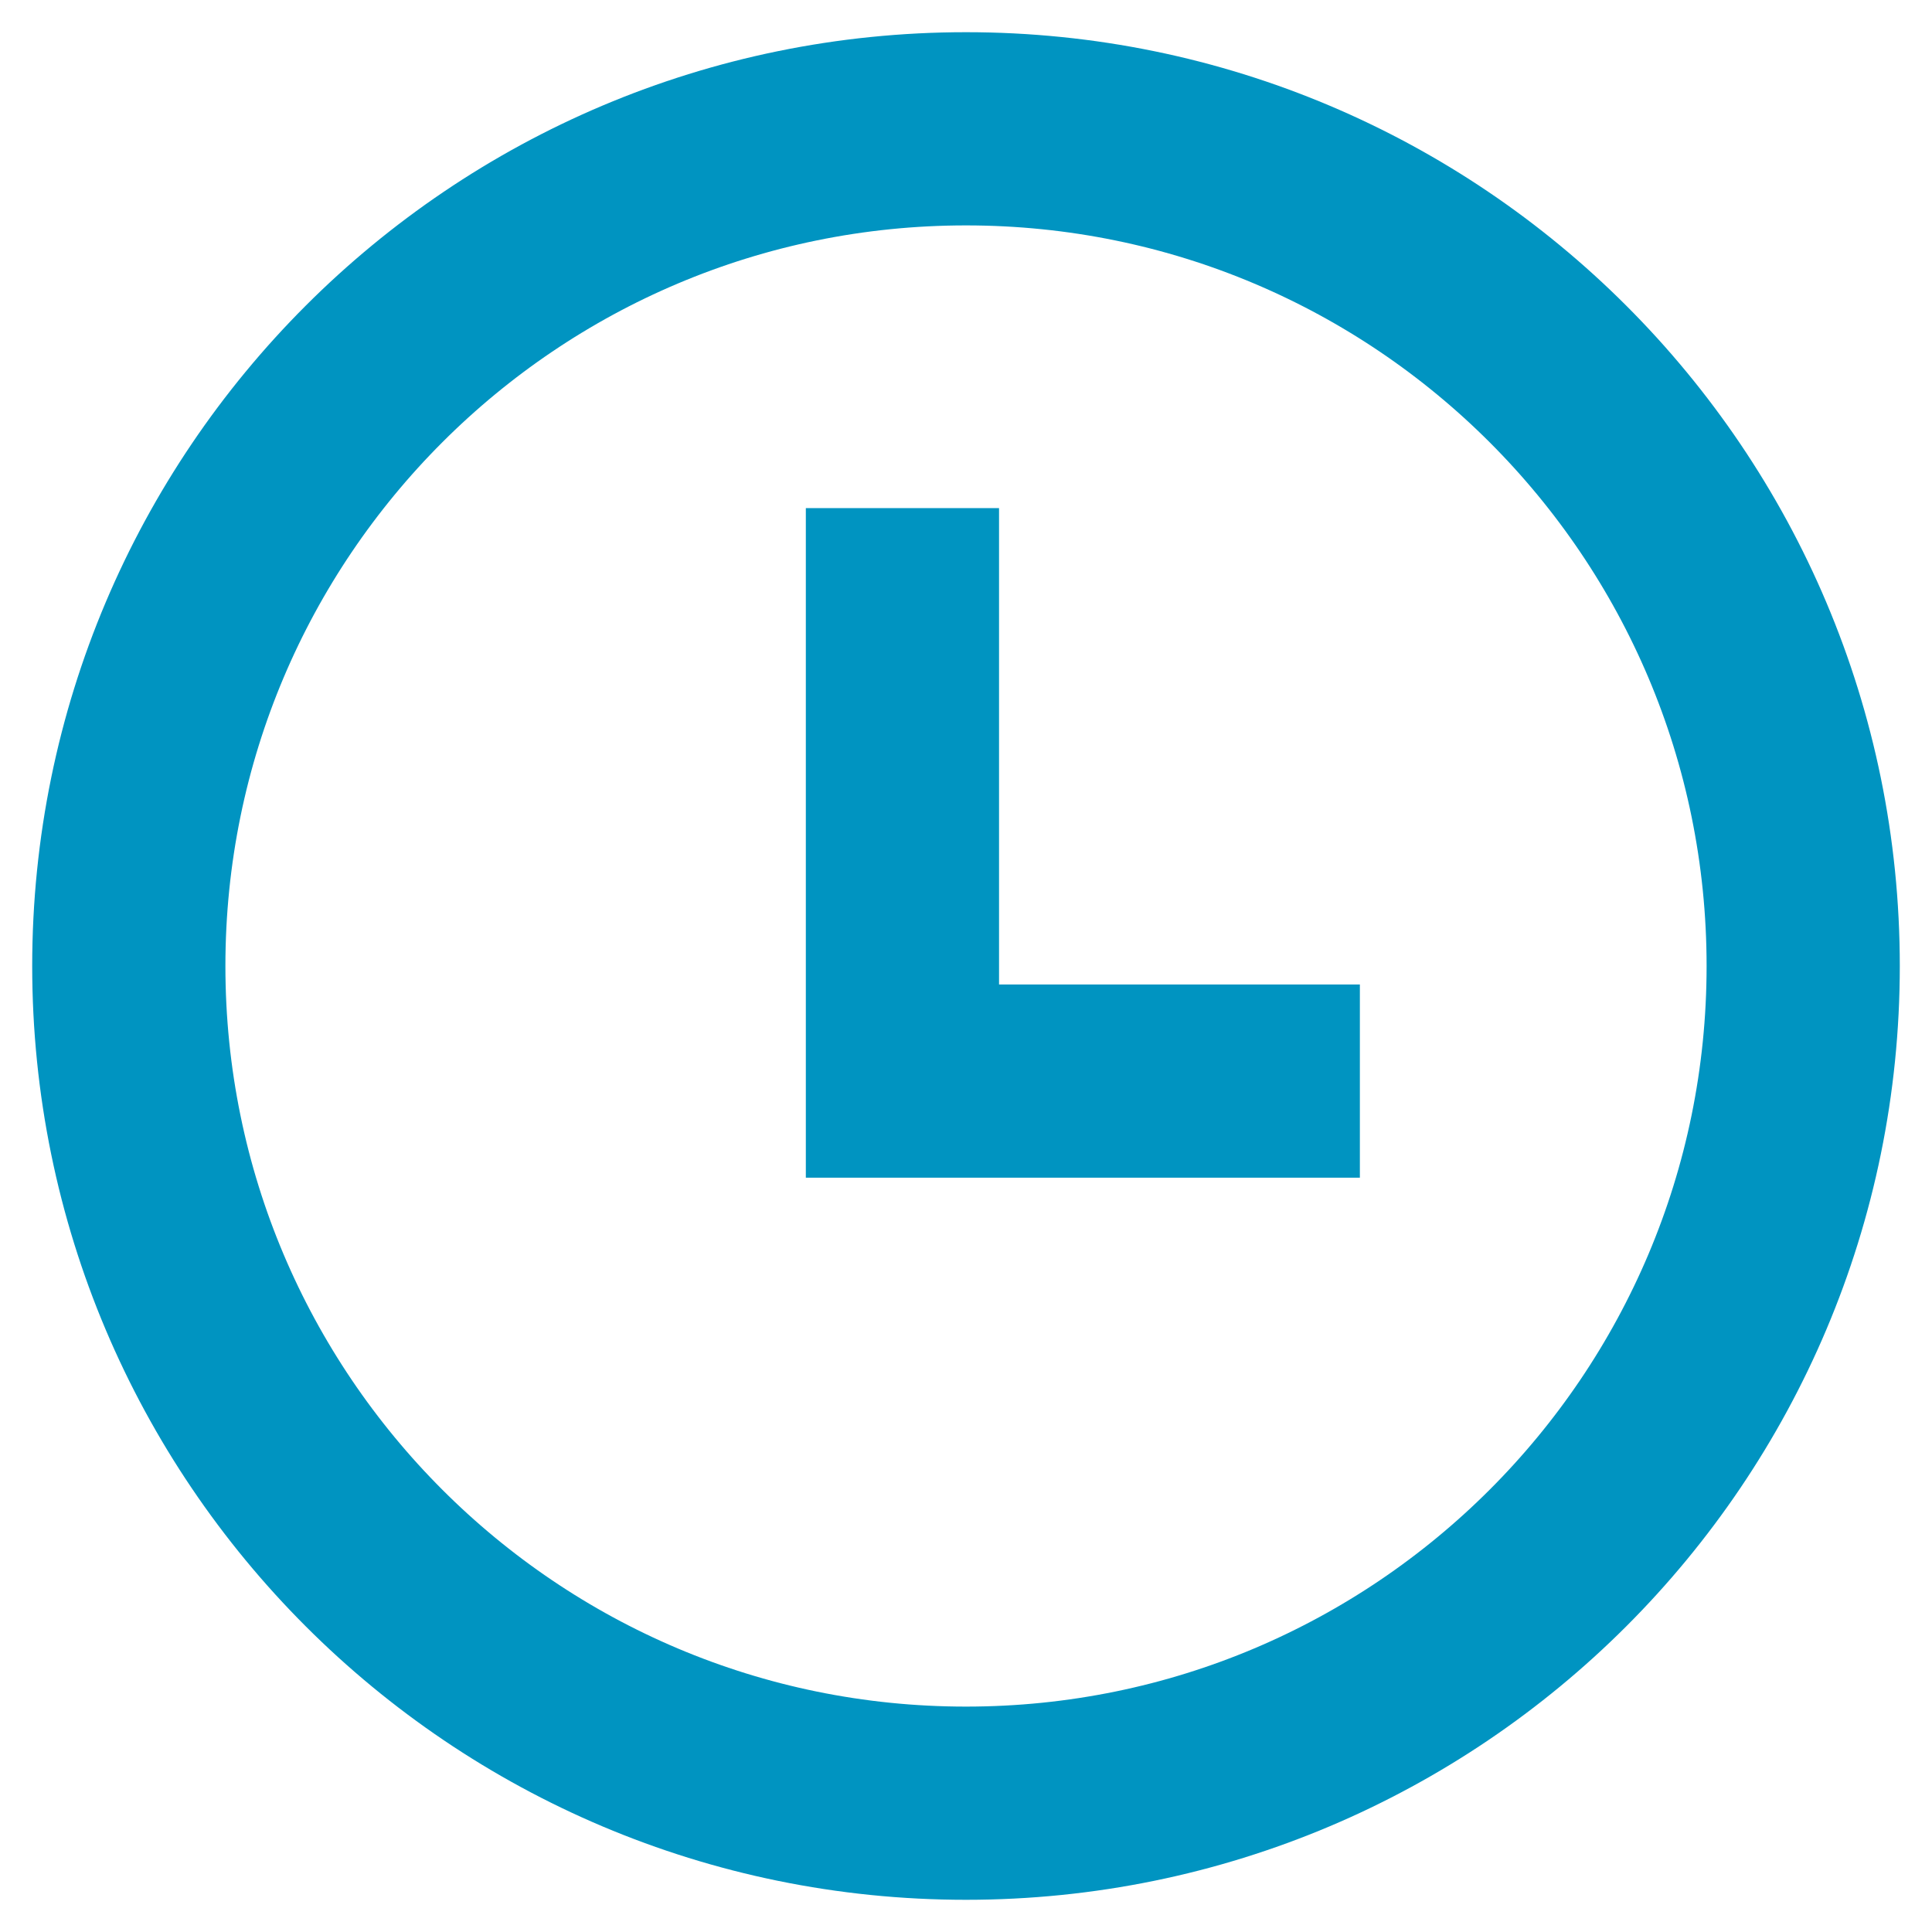
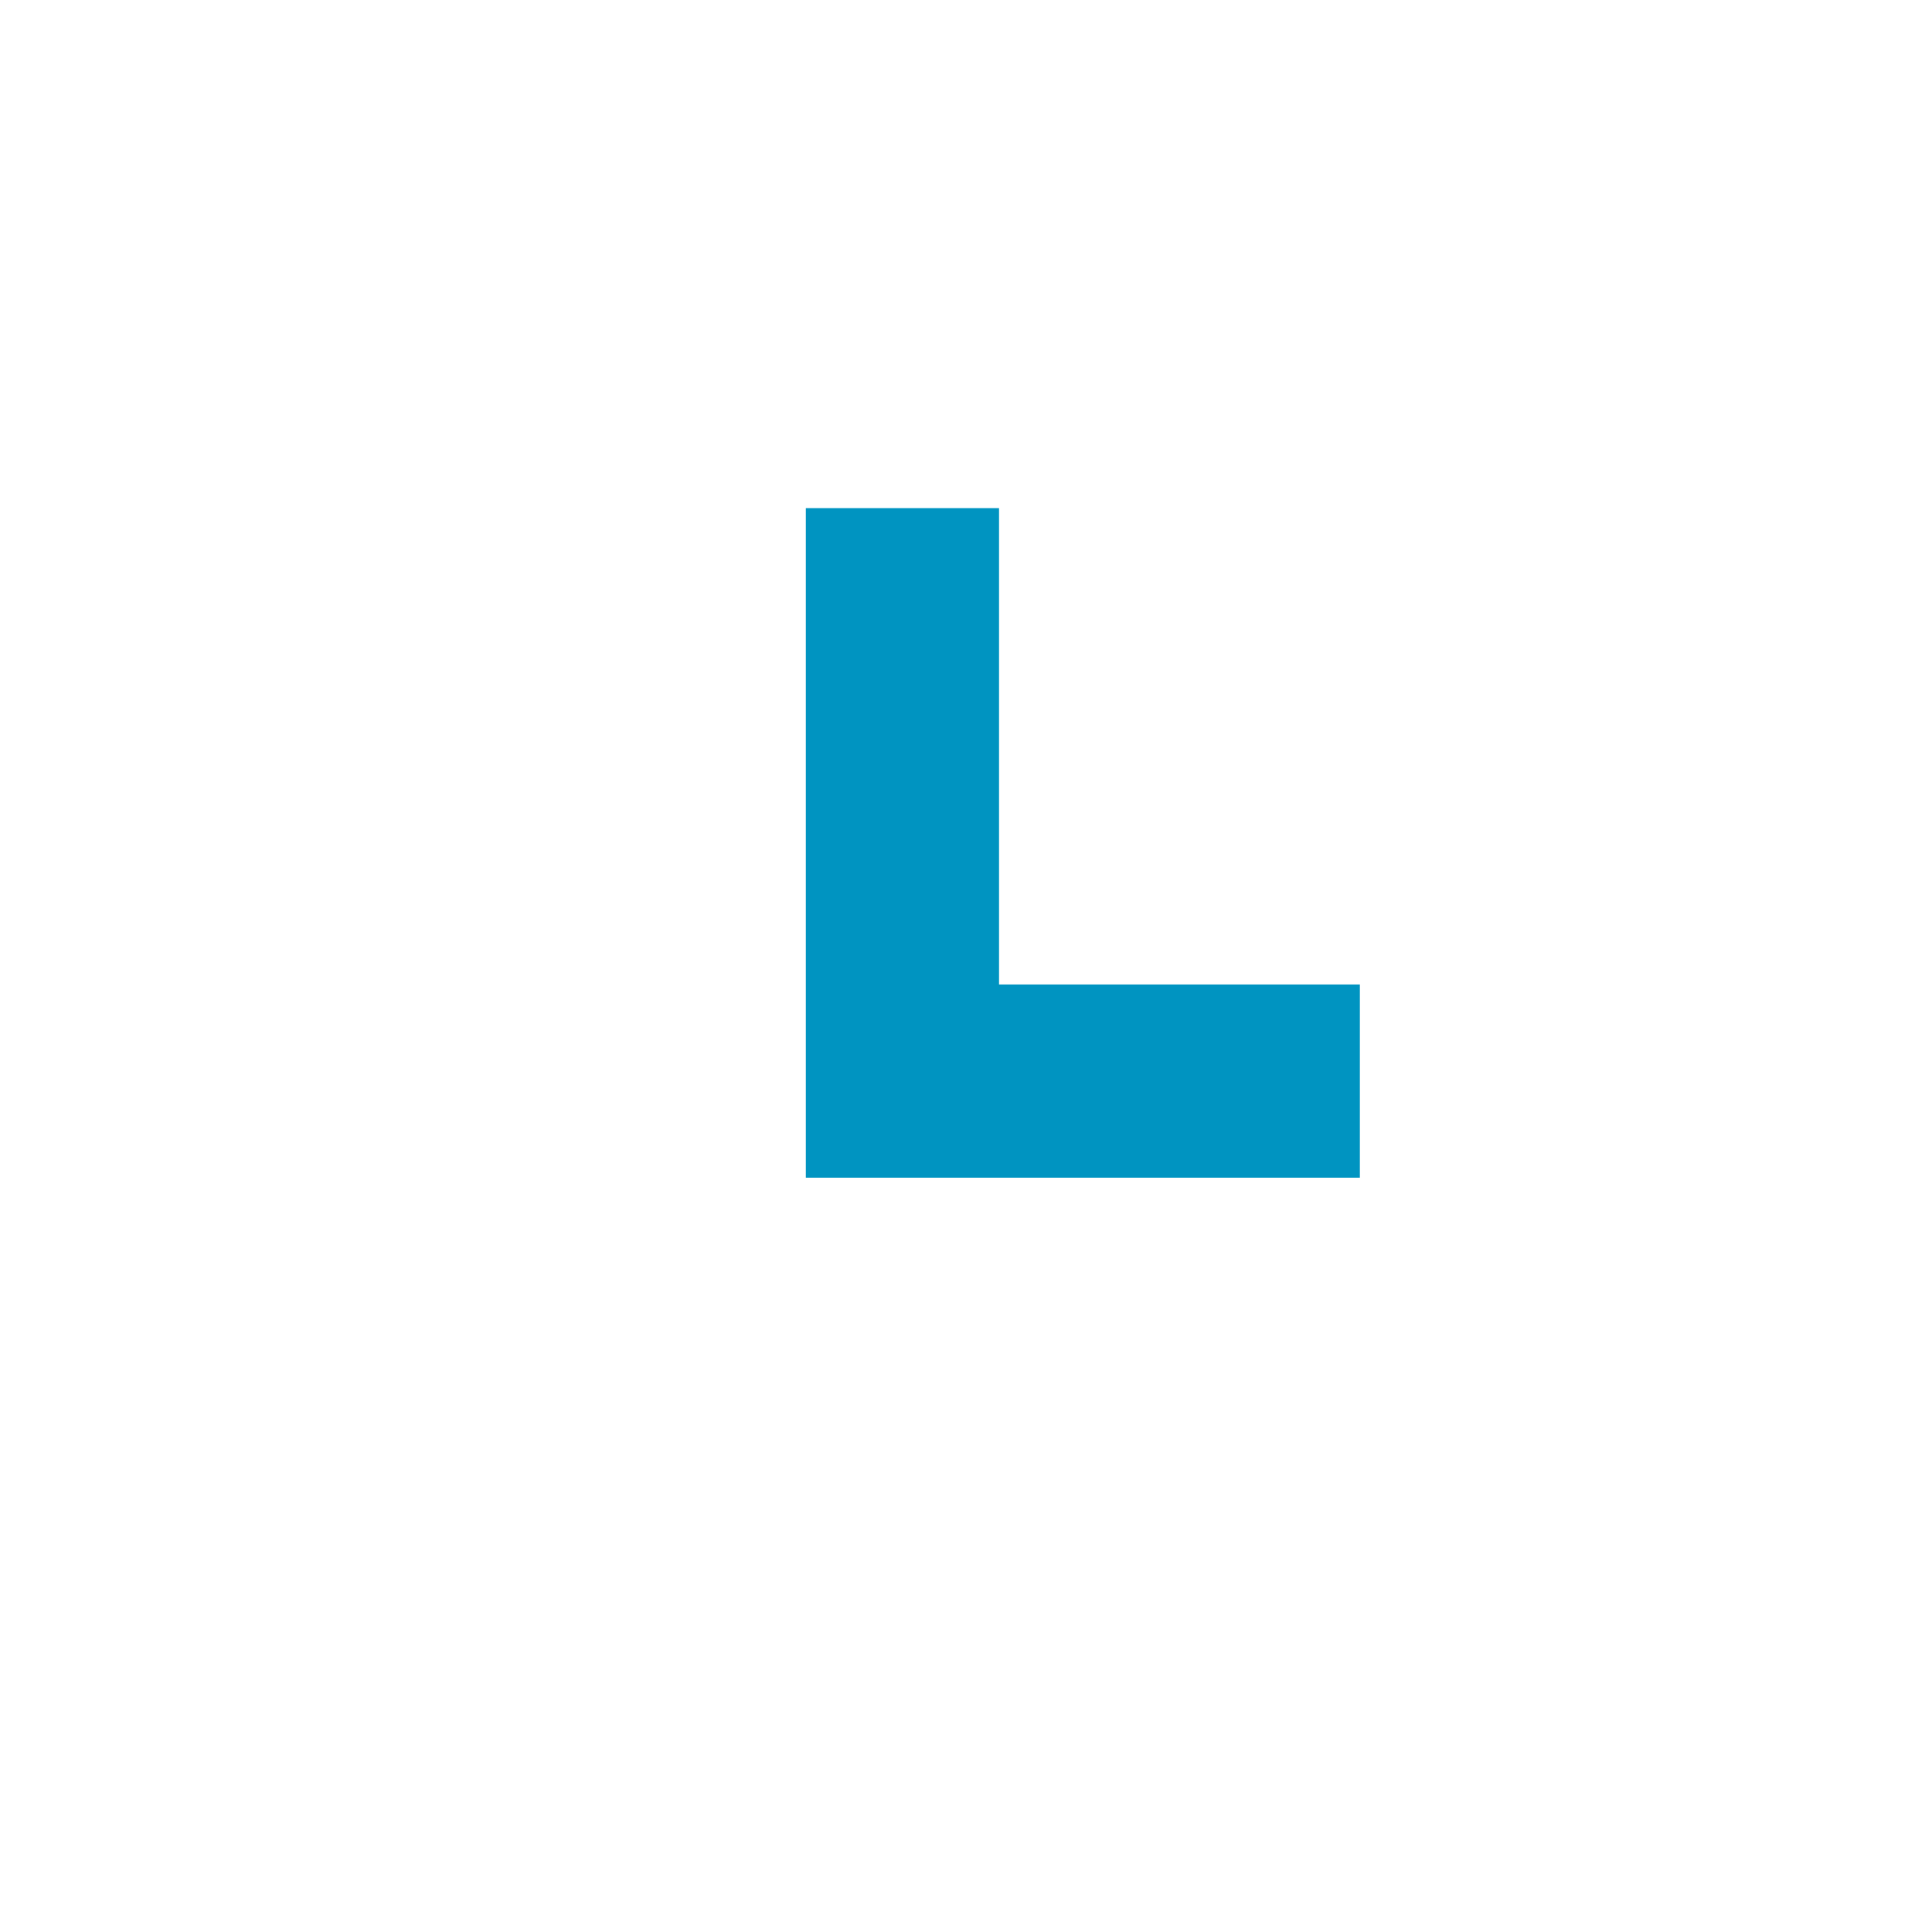
<svg xmlns="http://www.w3.org/2000/svg" width="30" height="30" viewBox="0 0 30 30">
  <g fill="none" fill-rule="evenodd">
-     <path d="M0 0h30v30H0z" />
    <g stroke="#0094C1" stroke-width="3">
-       <path d="M28 15c0 7.18-5.82 13-13 13S2 22.18 2 15 7.82 2 15 2s13 5.82 13 13z" />
      <path d="M21.116 16.787h-7.103V7.89" />
    </g>
  </g>
</svg>